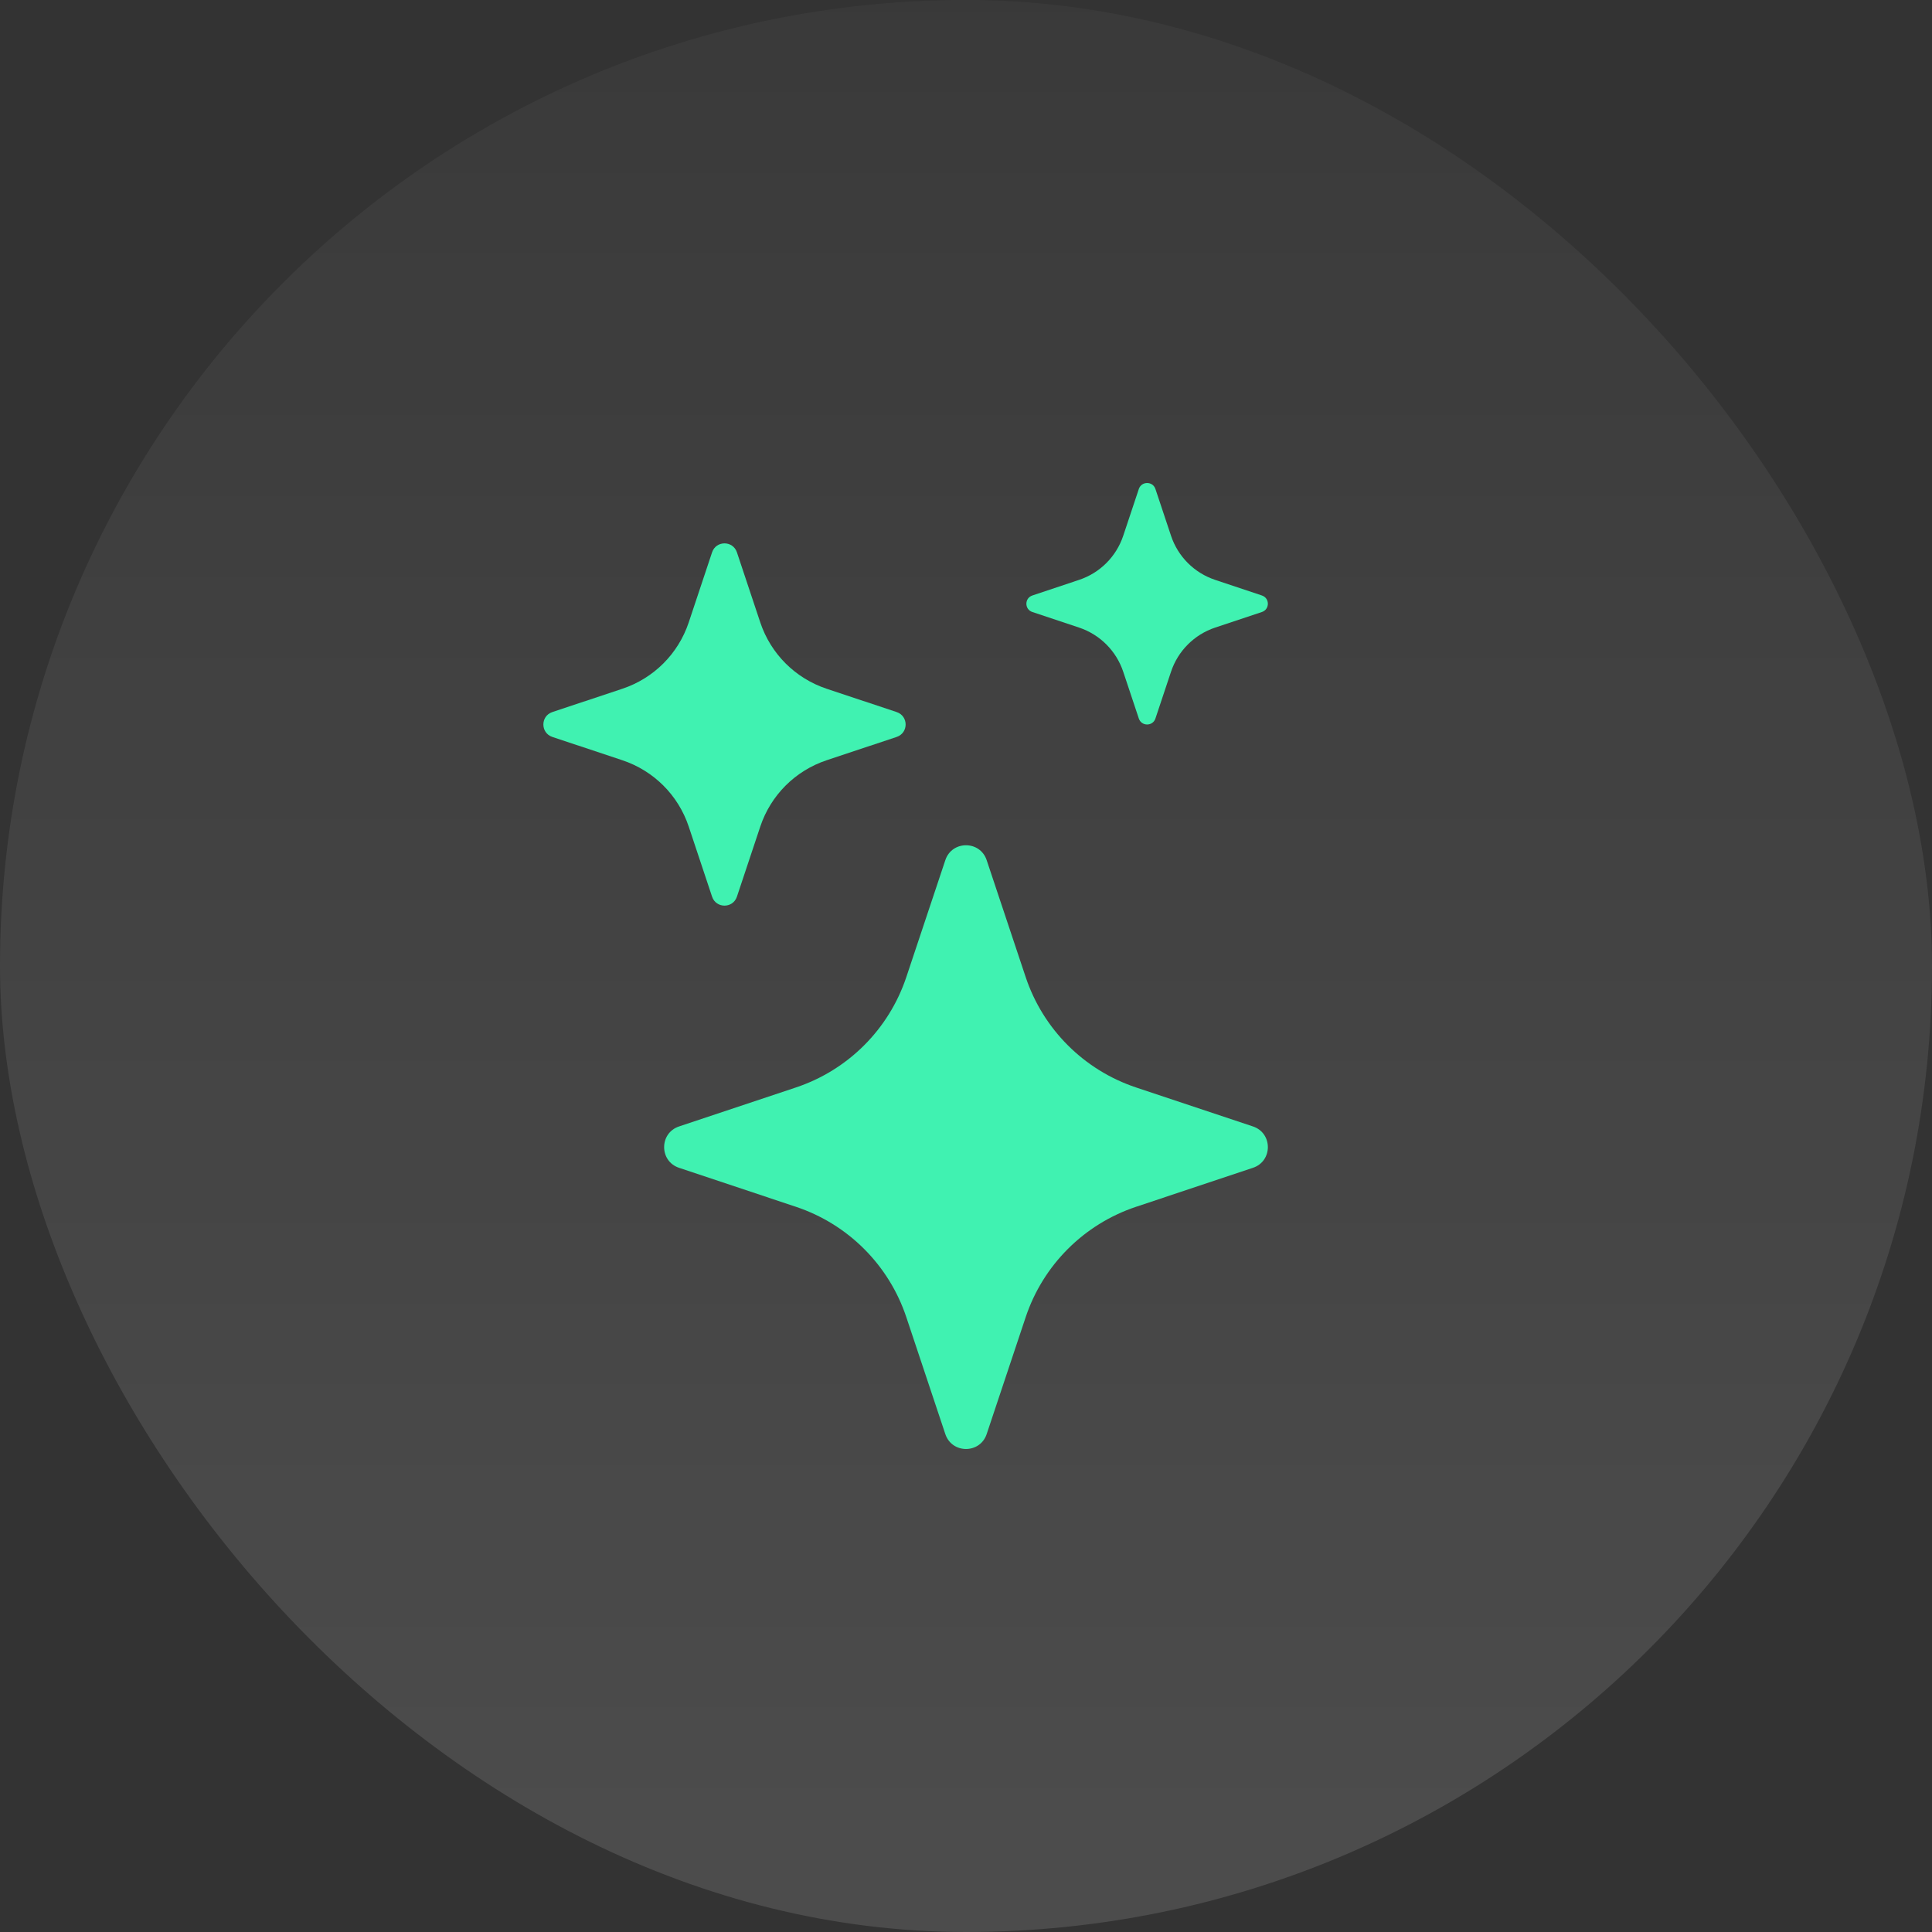
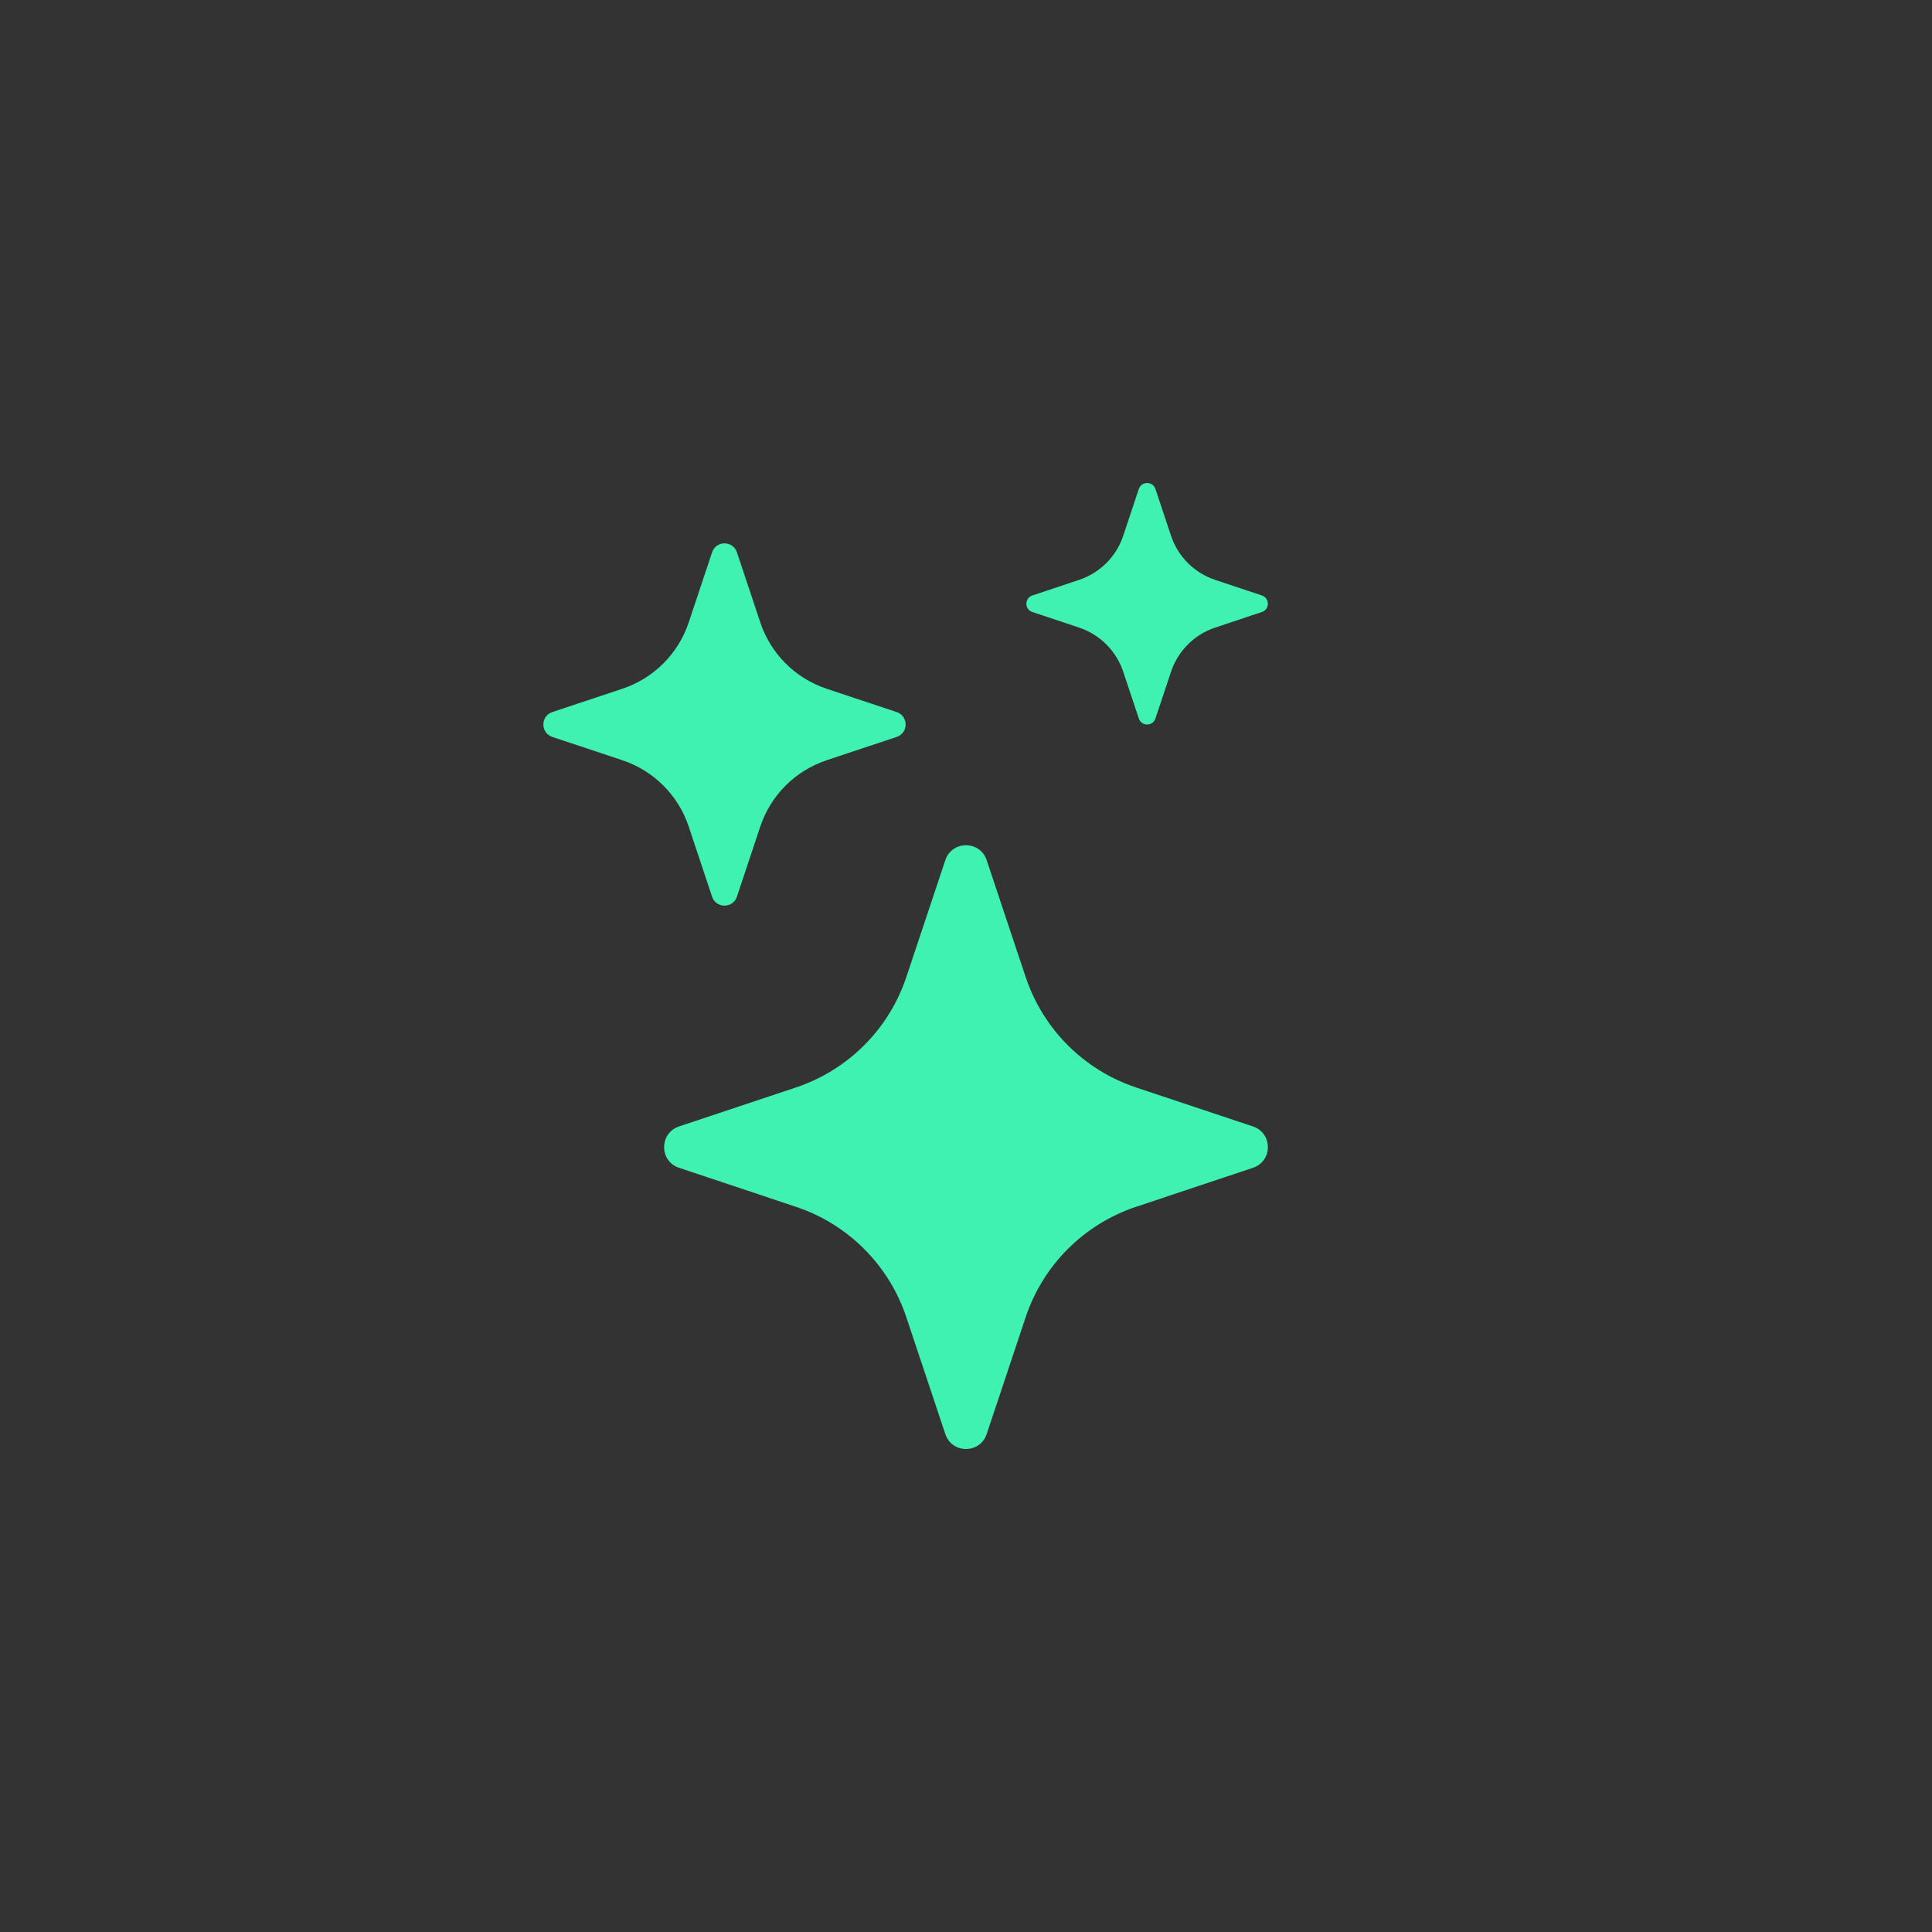
<svg xmlns="http://www.w3.org/2000/svg" width="44" height="44" viewBox="0 0 44 44" fill="none">
  <rect x="0" y="0" width="44" height="44" fill="#333333" stroke="none" />
-   <rect width="44" height="44" rx="22" fill="url(#paint0_linear_20_2328)" fill-opacity="0.12" />
  <path d="M21.529 19.59C21.68 19.137 22.32 19.137 22.471 19.59L23.359 22.252C23.755 23.439 24.686 24.37 25.873 24.766L28.535 25.654C28.988 25.805 28.988 26.445 28.535 26.596L25.873 27.484C24.686 27.88 23.755 28.811 23.359 29.998L22.471 32.66C22.32 33.113 21.68 33.113 21.529 32.66L20.641 29.998C20.245 28.811 19.314 27.88 18.127 27.484L15.465 26.596C15.012 26.445 15.012 25.805 15.465 25.654L18.127 24.766C19.314 24.37 20.245 23.439 20.641 22.252L21.529 19.59Z" fill="#40F2B1" />
  <path d="M16.217 12.579C16.308 12.307 16.692 12.307 16.783 12.579L17.315 14.176C17.553 14.889 18.111 15.447 18.824 15.685L20.421 16.217C20.693 16.308 20.693 16.692 20.421 16.783L18.824 17.315C18.111 17.553 17.553 18.111 17.315 18.824L16.783 20.421C16.692 20.693 16.308 20.693 16.217 20.421L15.685 18.824C15.447 18.111 14.889 17.553 14.176 17.315L12.579 16.783C12.307 16.692 12.307 16.308 12.579 16.217L14.176 15.685C14.889 15.447 15.447 14.889 15.685 14.176L16.217 12.579Z" fill="#40F2B1" />
  <path d="M25.936 11.136C25.997 10.955 26.253 10.955 26.314 11.136L26.669 12.201C26.827 12.676 27.199 13.048 27.674 13.206L28.739 13.562C28.92 13.622 28.92 13.878 28.739 13.938L27.674 14.293C27.199 14.452 26.827 14.824 26.669 15.299L26.314 16.364C26.253 16.545 25.997 16.545 25.936 16.364L25.581 15.299C25.423 14.824 25.051 14.452 24.576 14.293L23.511 13.938C23.33 13.878 23.33 13.622 23.511 13.562L24.576 13.206C25.051 13.048 25.423 12.676 25.581 12.201L25.936 11.136Z" fill="#40F2B1" />
  <defs>
    <linearGradient id="paint0_linear_20_2328" x1="19.446" y1="-15.361" x2="19.446" y2="40.896" gradientUnits="userSpaceOnUse">
      <stop stop-color="white" stop-opacity="0" />
      <stop offset="1" stop-color="white" />
    </linearGradient>
  </defs>
</svg>